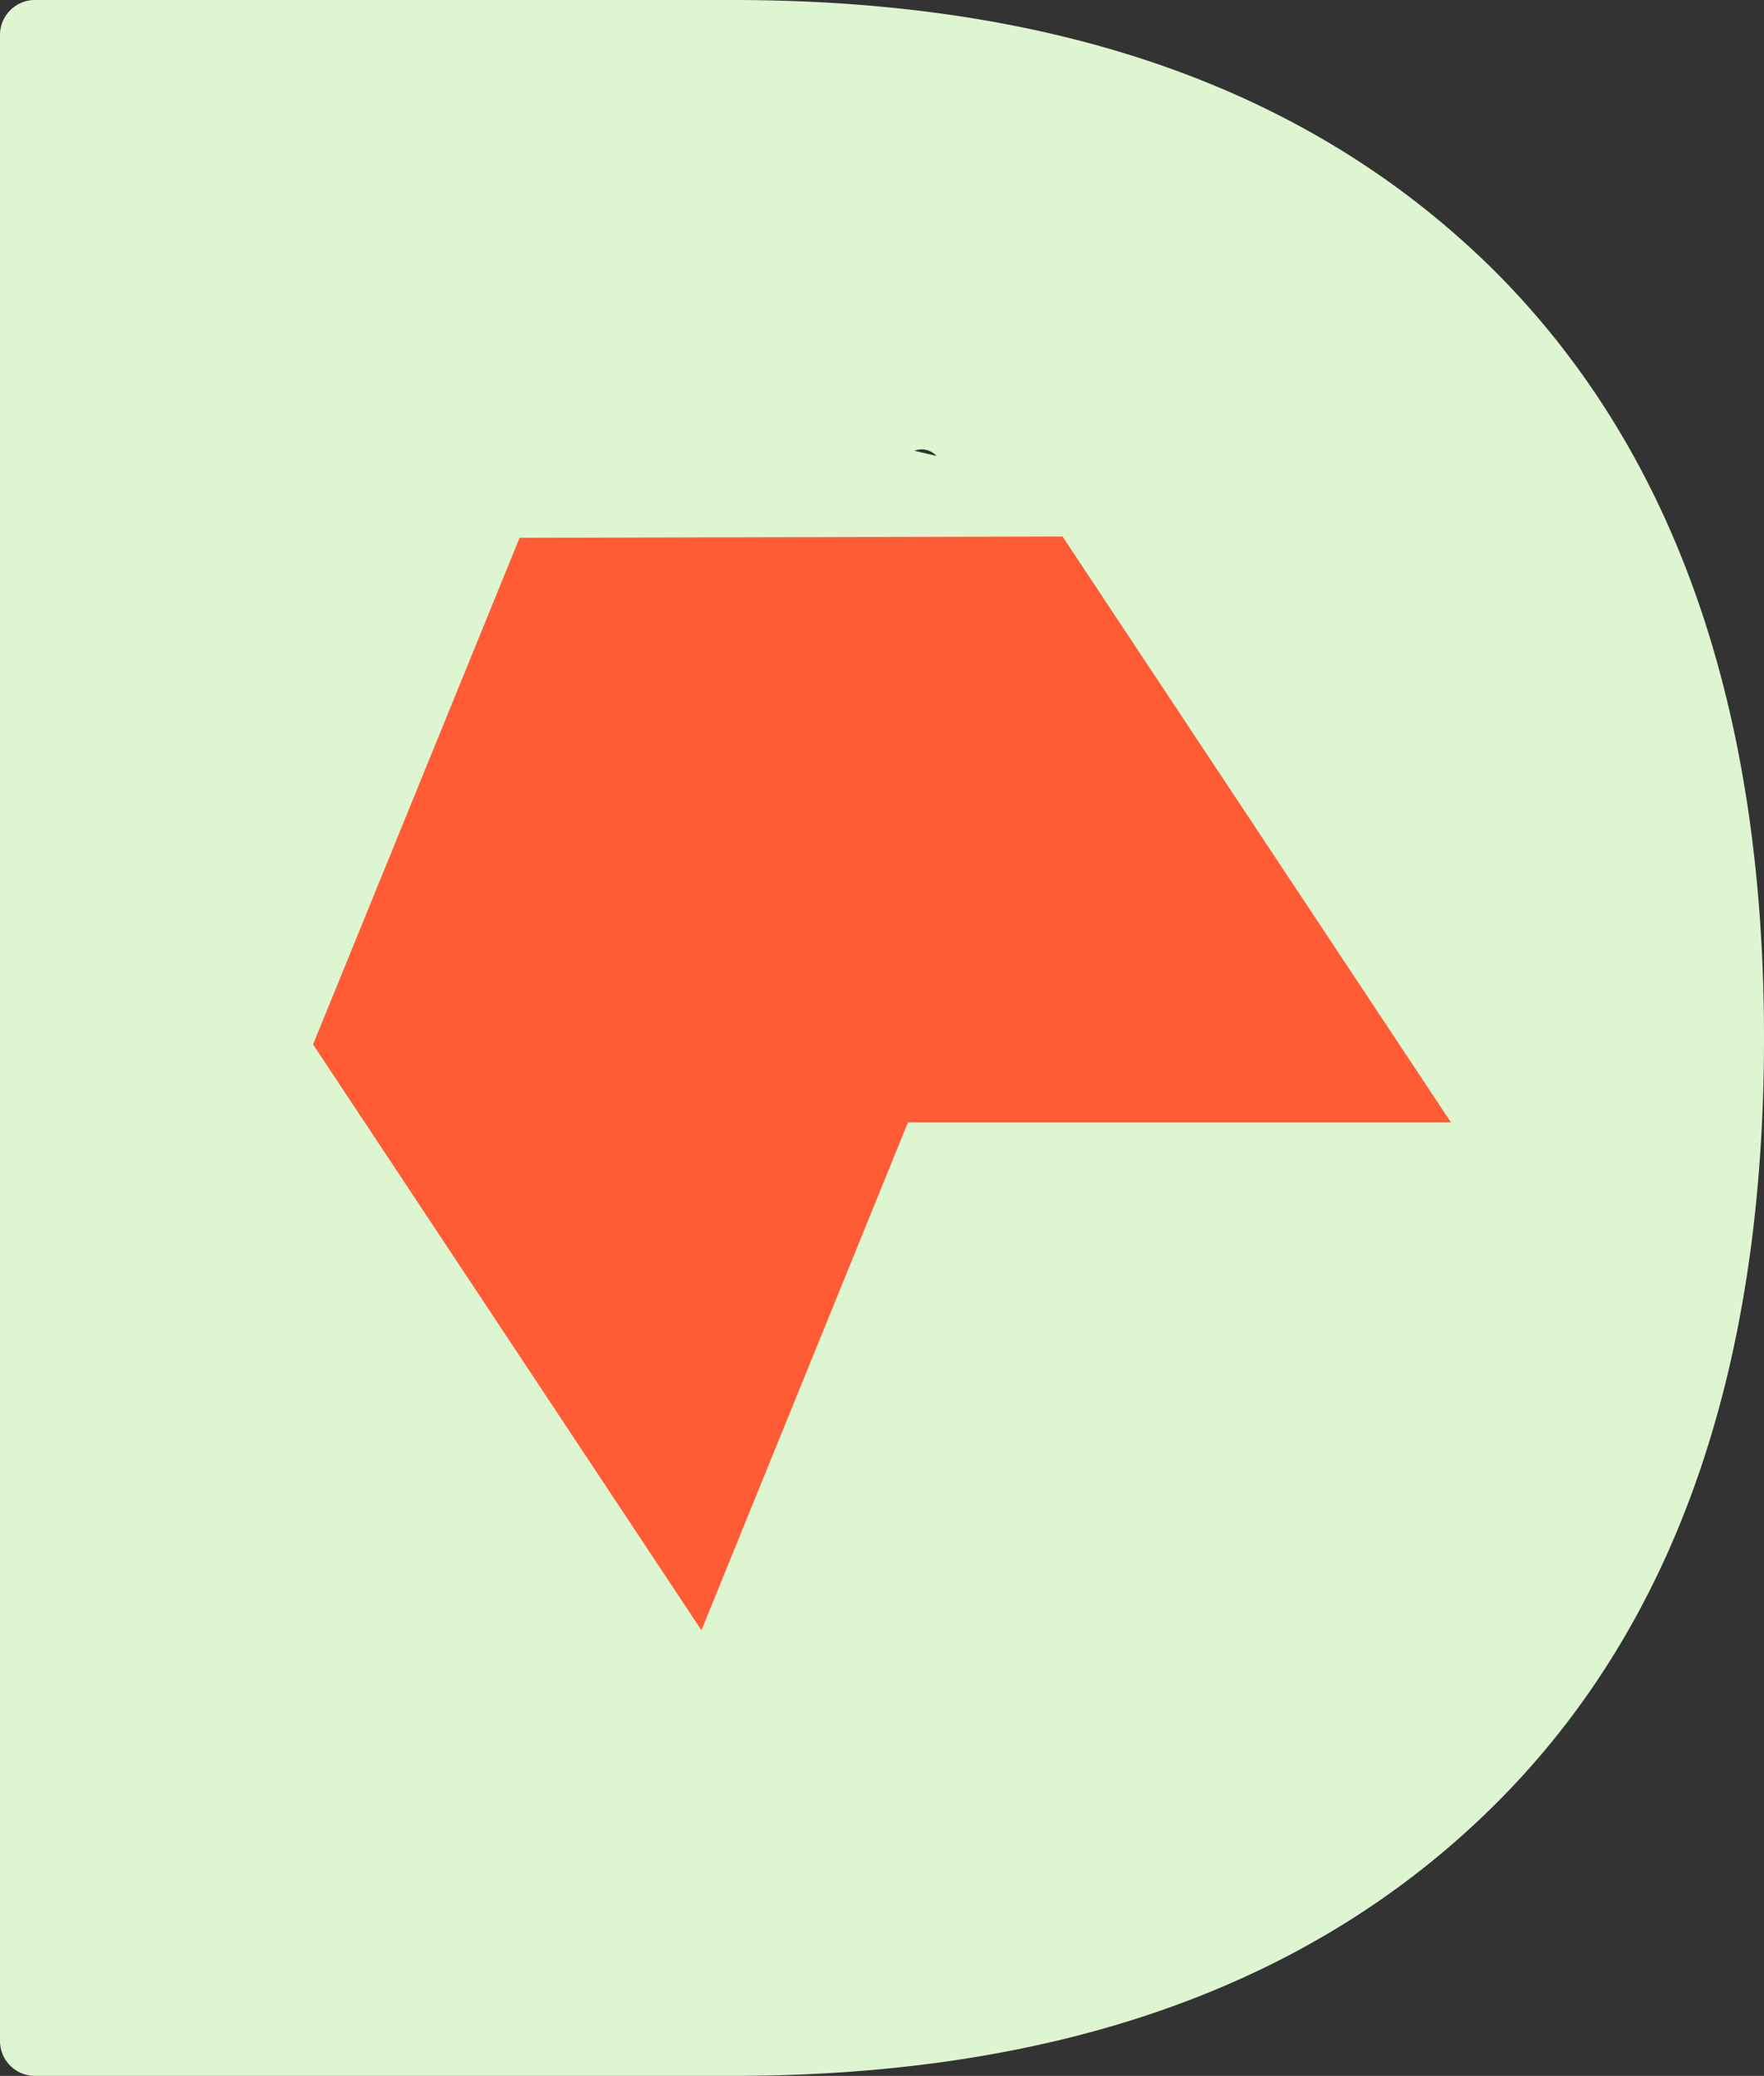
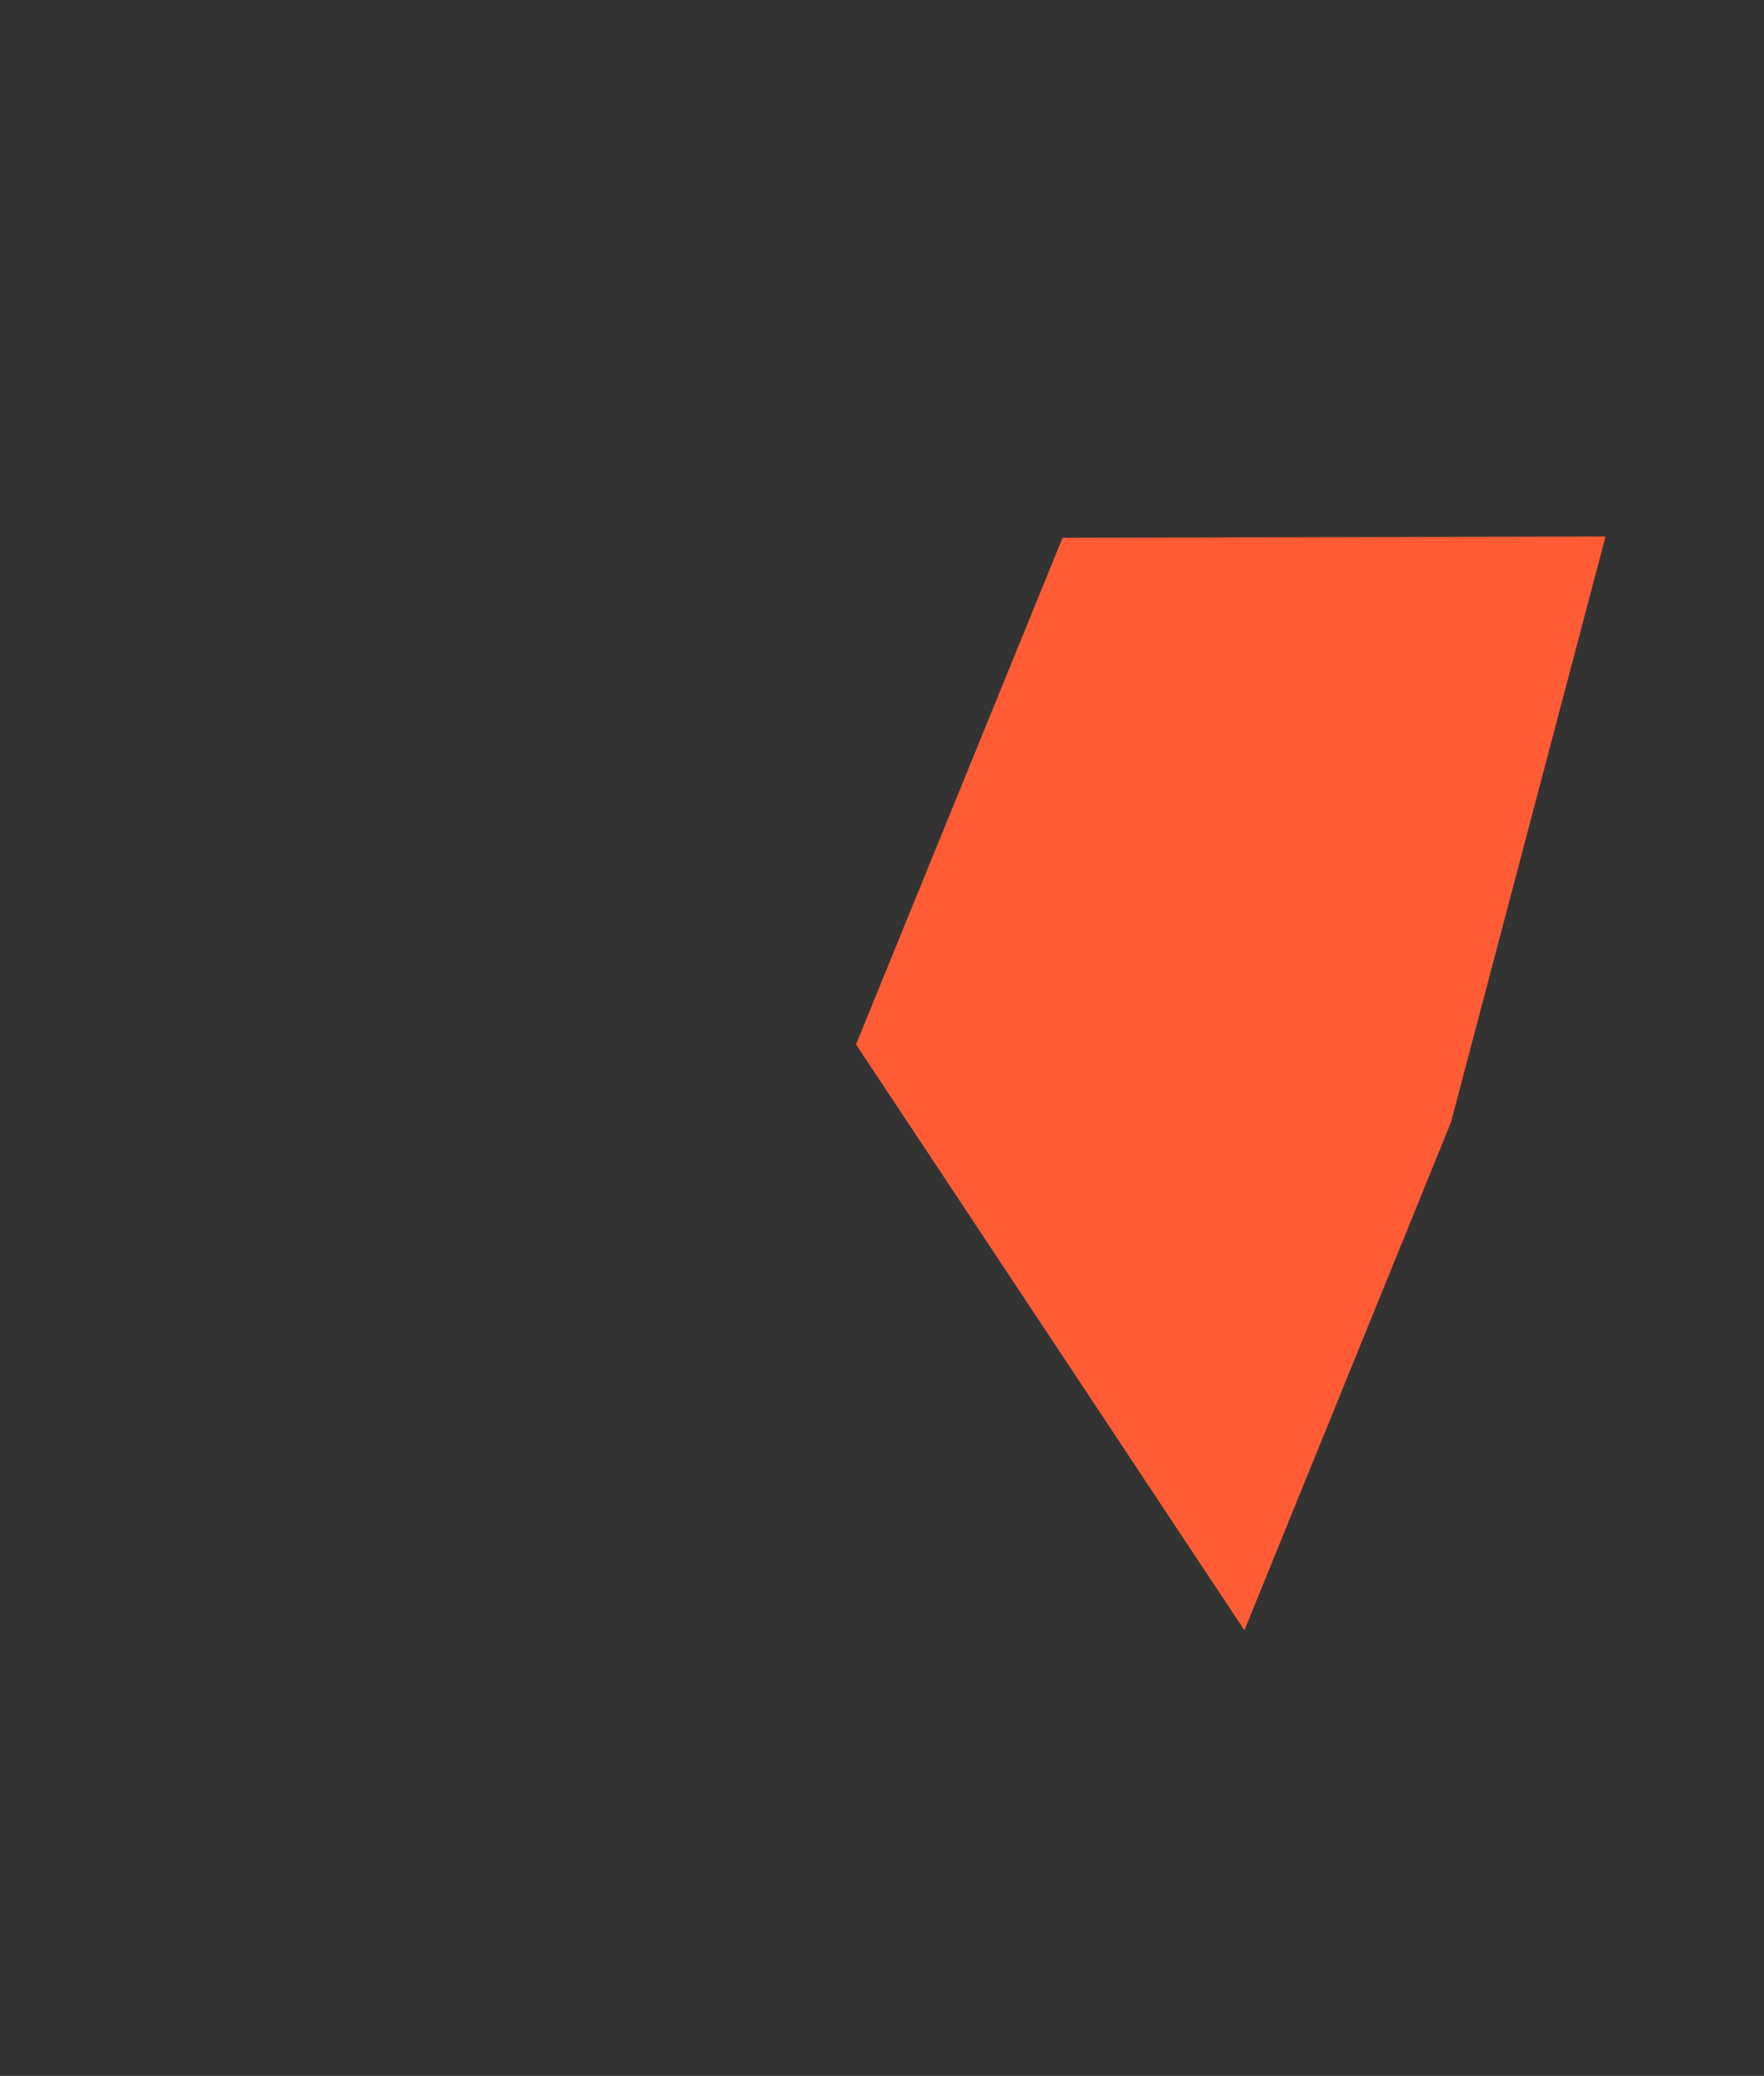
<svg xmlns="http://www.w3.org/2000/svg" width="135.8" height="159.801" viewBox="0 0 135.8 159.801">
  <rect x="0" y="0" width="135.8" height="159.801" fill="#333333" stroke="none" />
  <g transform="translate(-892.1 -460.1)">
-     <path d="M962.5,494.8a1.534,1.534,0,0,1,1.7.4m42.8-14.4c-14-13.8-33.4-20.7-58.5-20.7H894.8a2.689,2.689,0,0,0-2.7,2.7V617.2a2.689,2.689,0,0,0,2.7,2.7h53.7q37.5,0,58.5-20.7c14-13.8,20.9-33.5,20.9-59.2s-7-45.4-20.9-59.2" fill="#def5d1" />
-     <path d="M1003.8,546.5H962l-15.9,39.1-29.9-45.1,15.9-39,41.8-.1Z" fill="#ff5c36" />
+     <path d="M1003.8,546.5l-15.9,39.1-29.9-45.1,15.9-39,41.8-.1Z" fill="#ff5c36" />
  </g>
</svg>